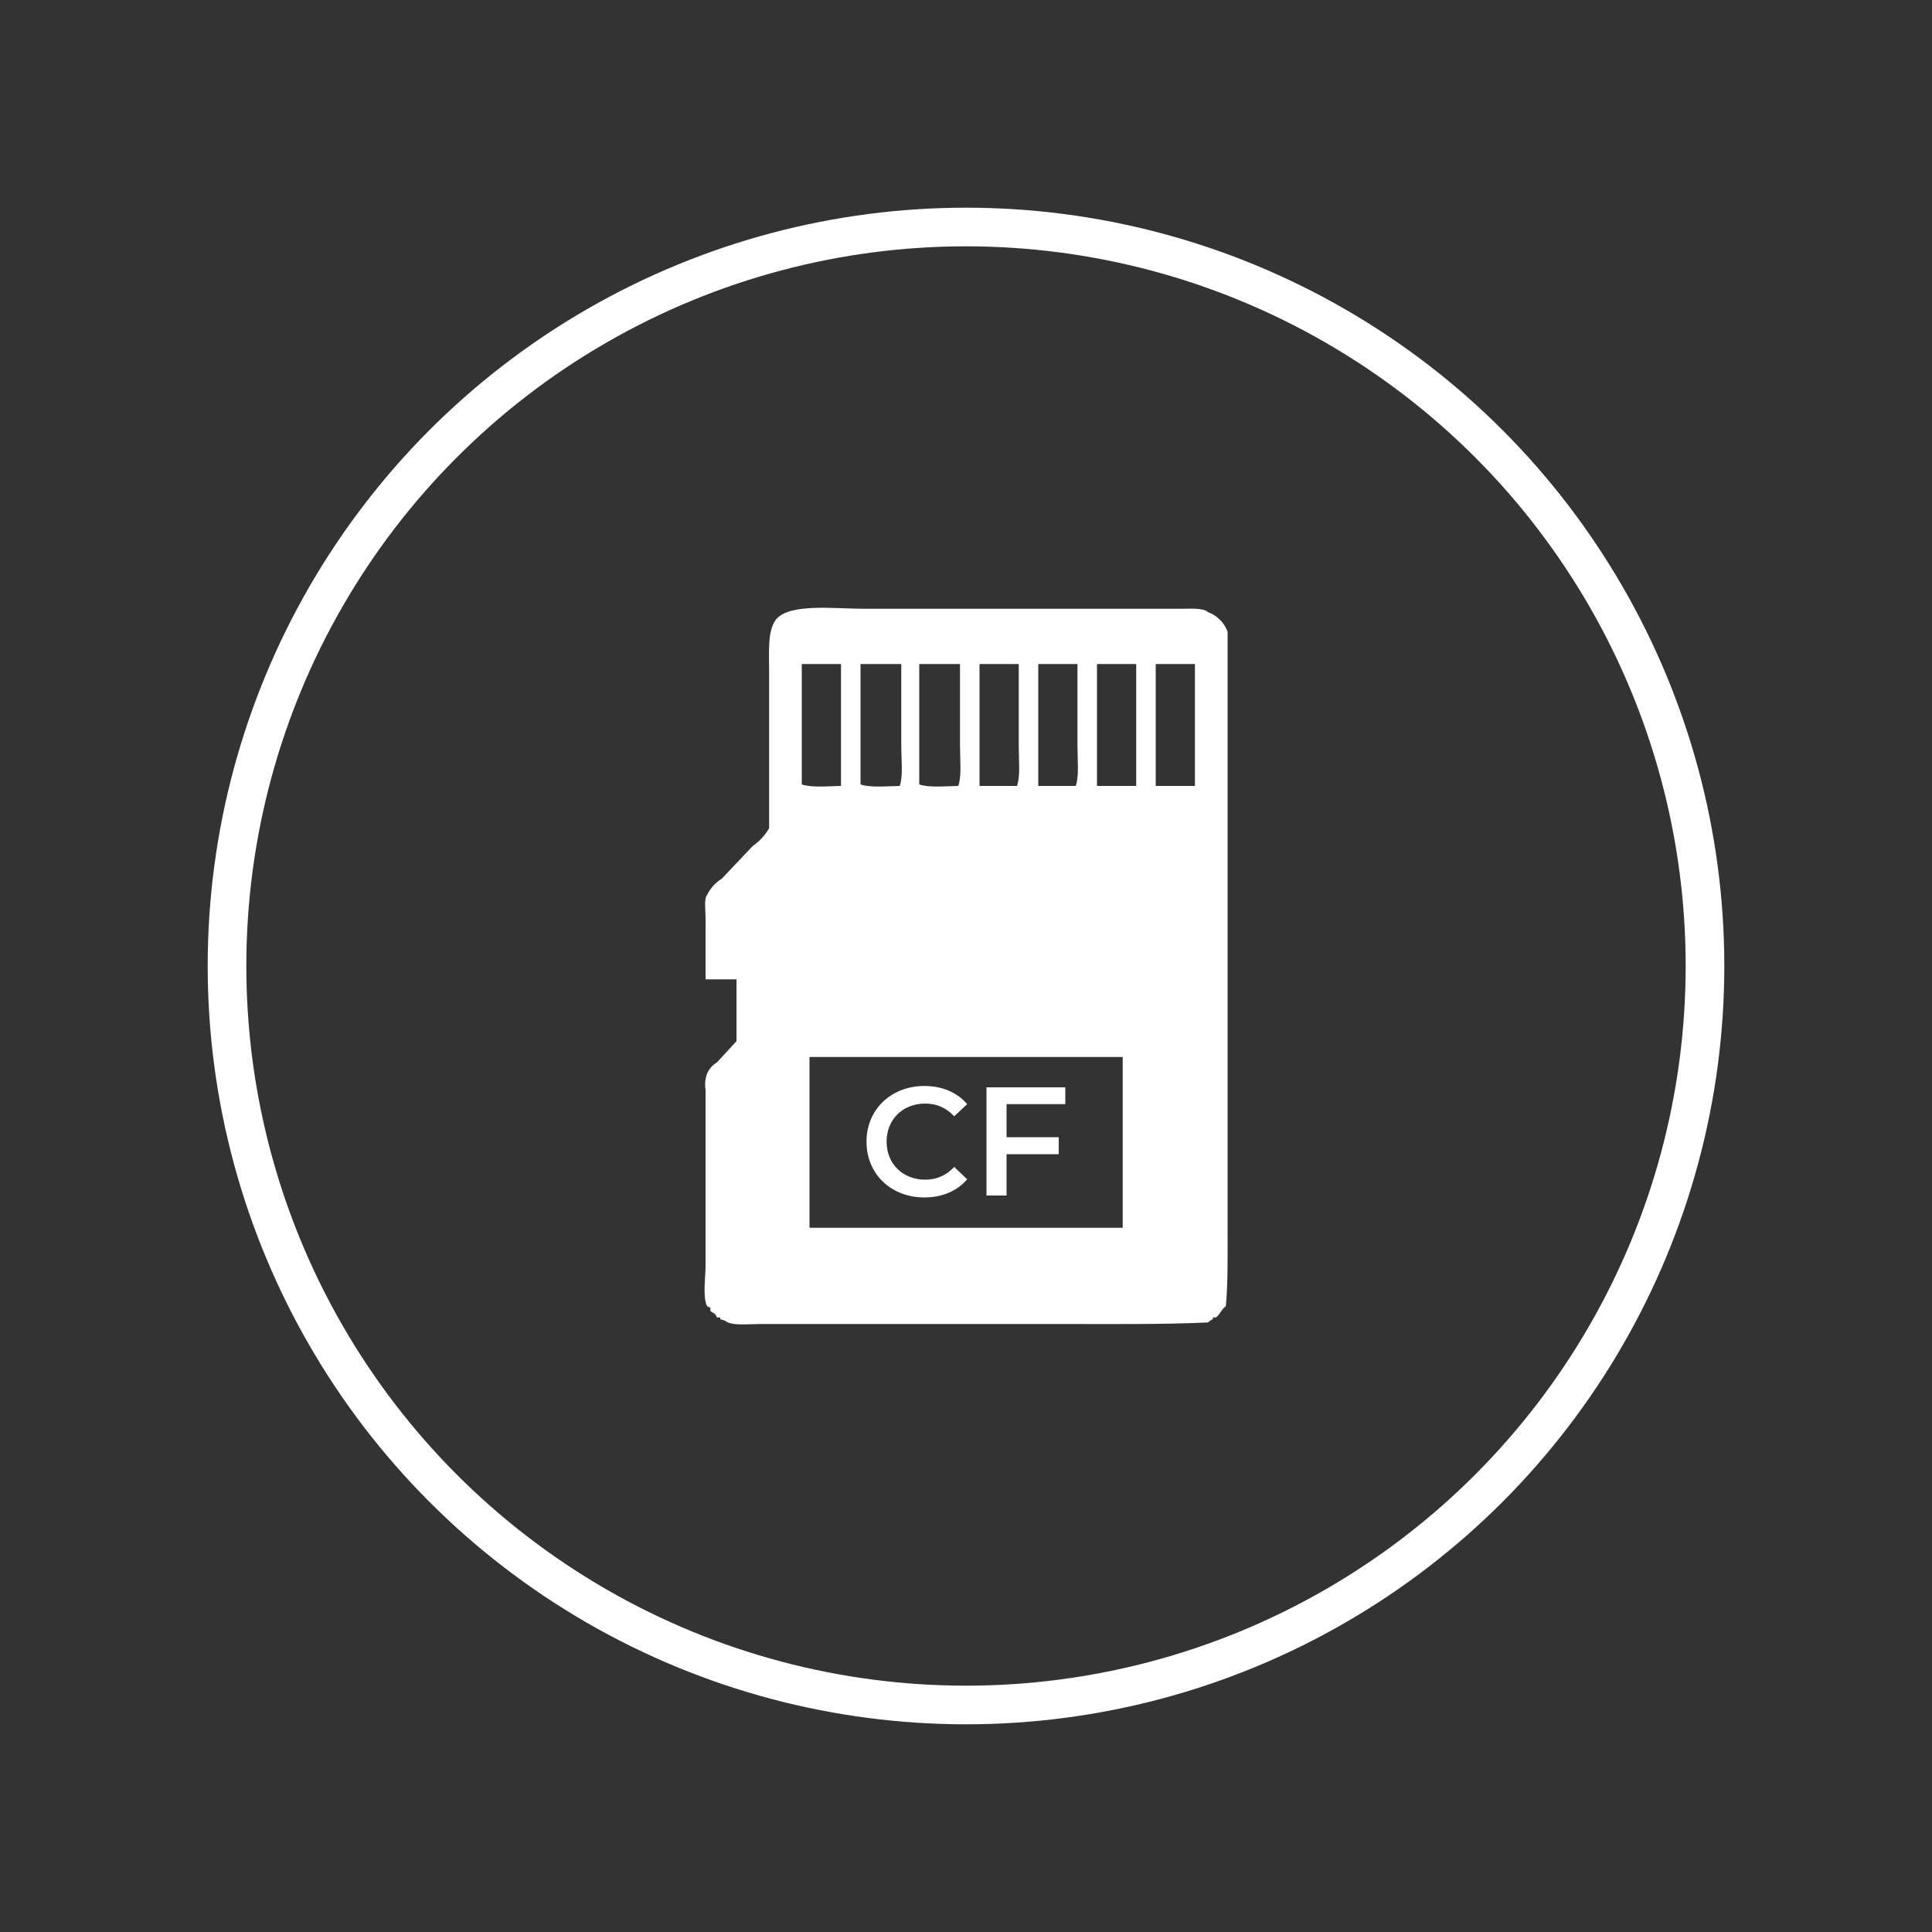
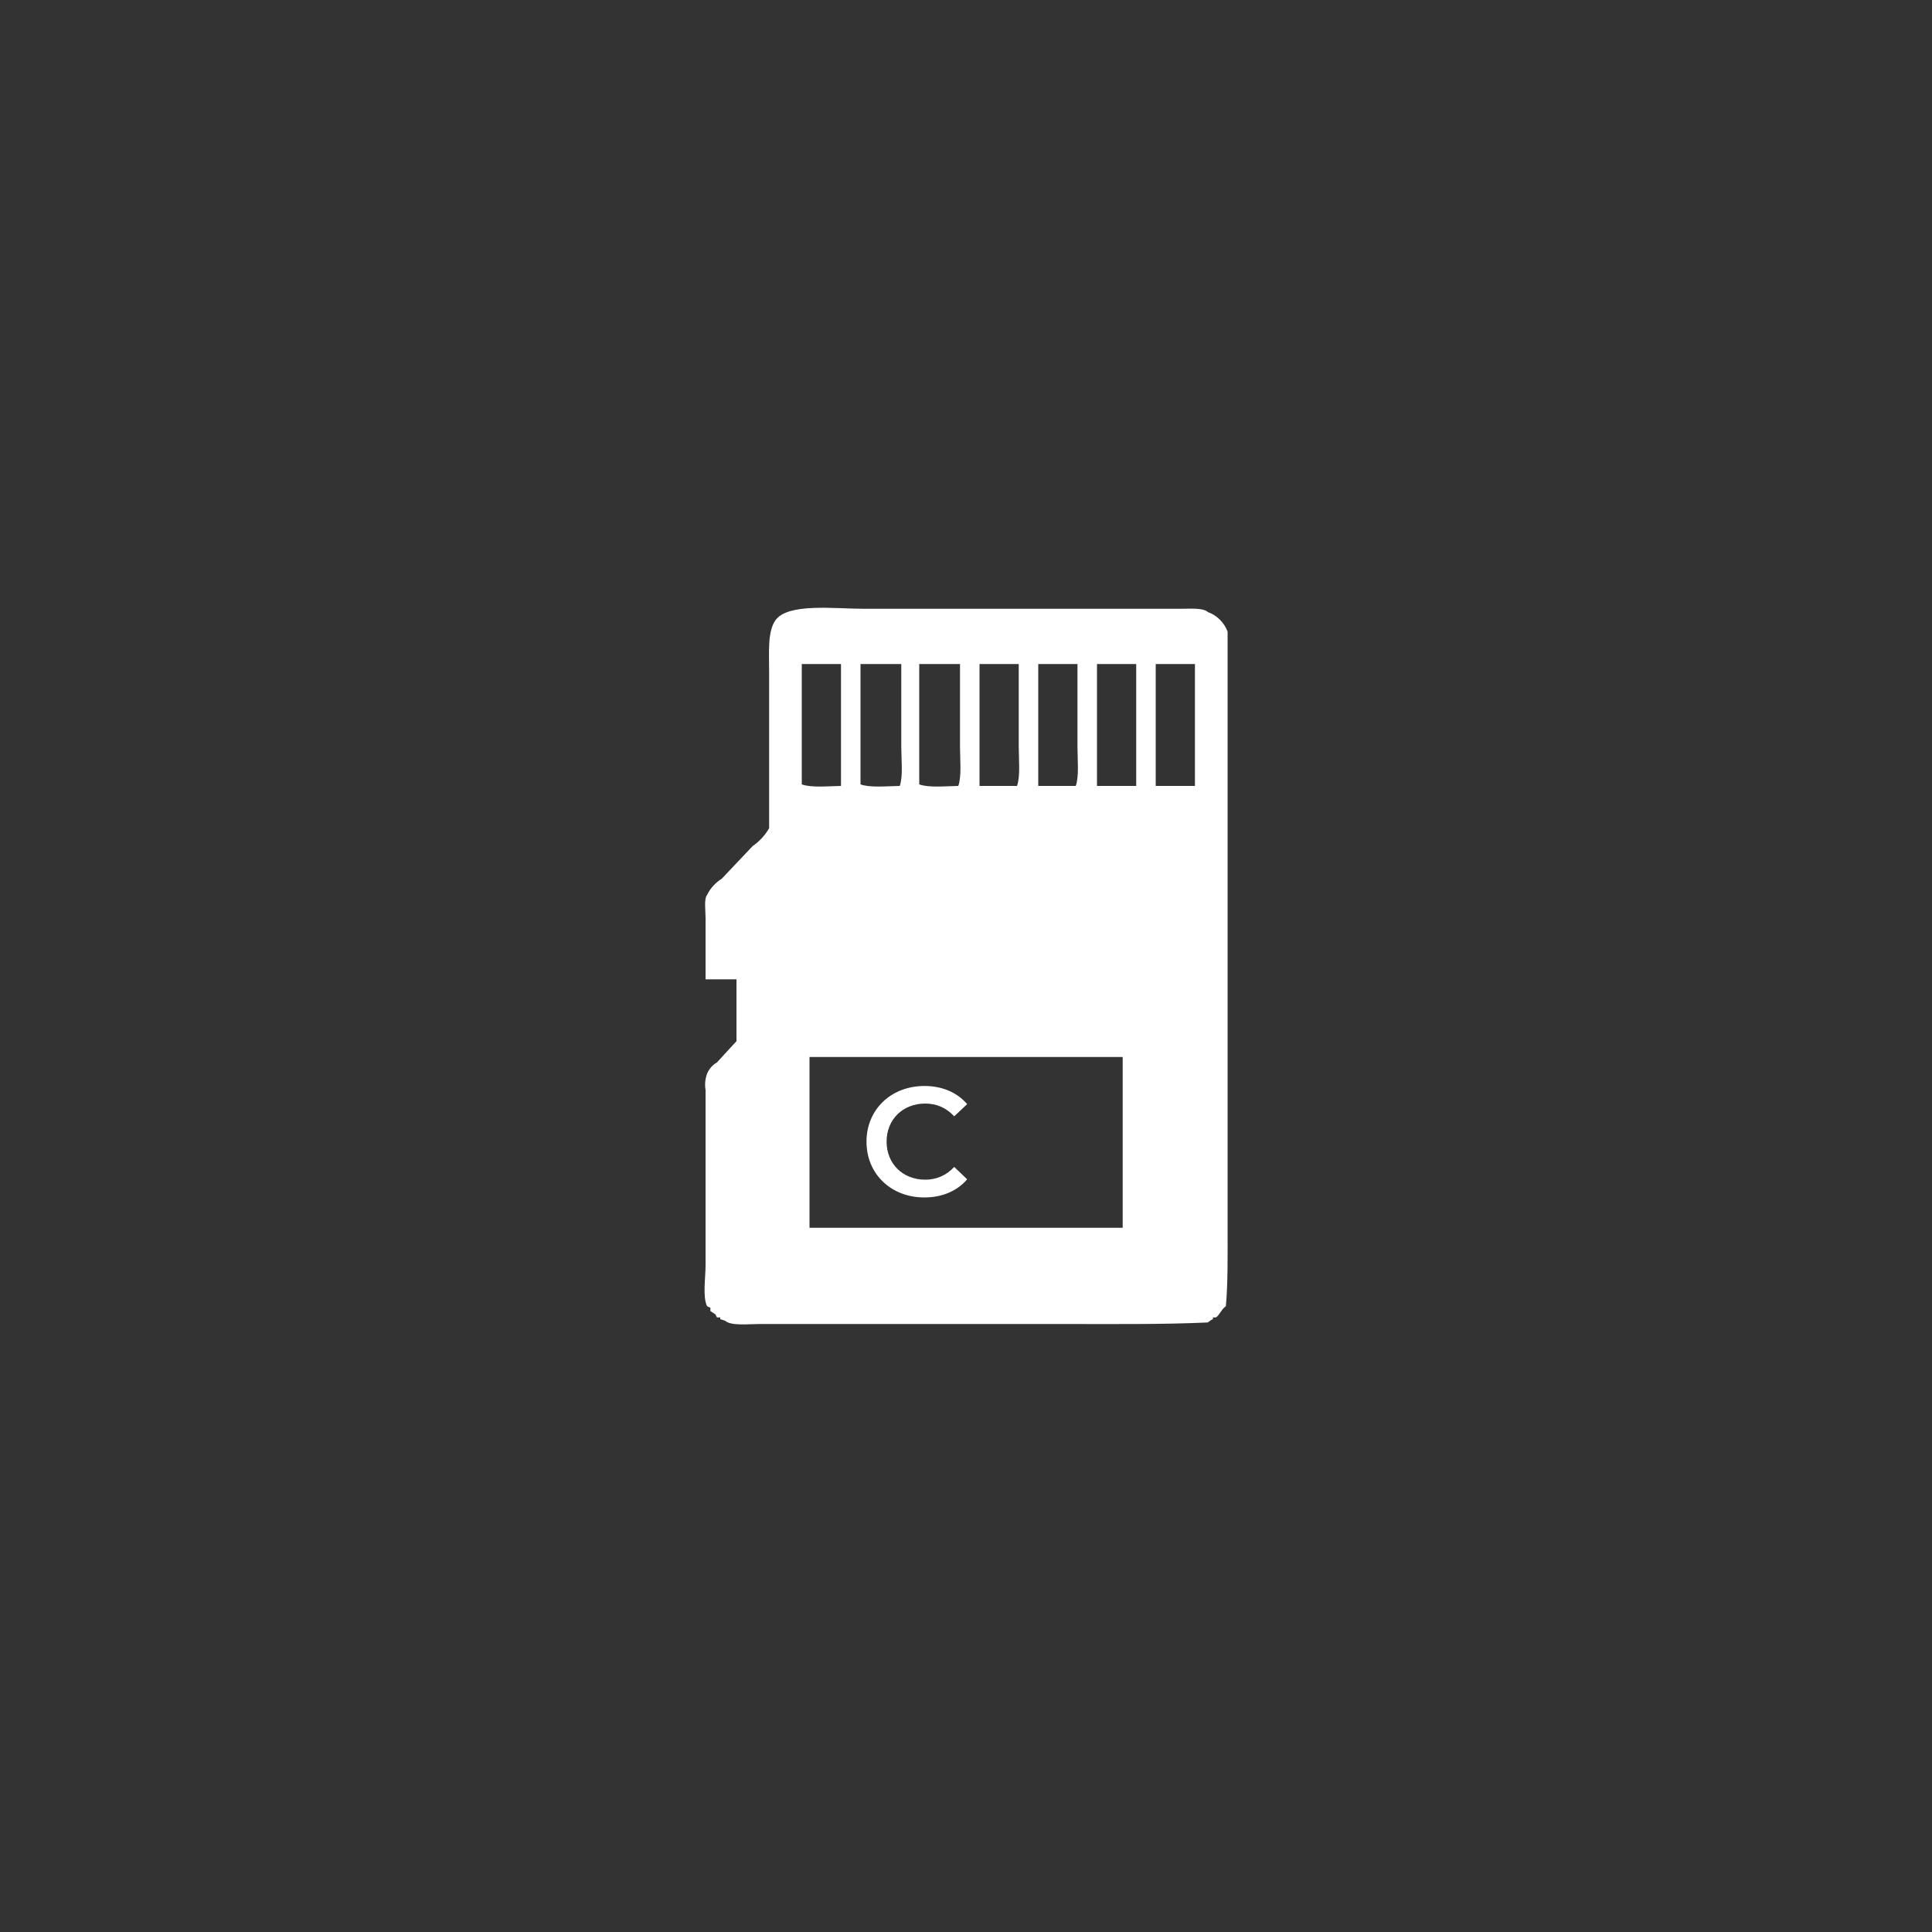
<svg xmlns="http://www.w3.org/2000/svg" id="cf_card" data-name="cf card" viewBox="0 0 100 100">
  <rect x="0" y="0" width="100" height="100" fill="#333333" stroke="none" />
-   <circle cx="50" cy="50" r="38.25" style="fill: none; stroke: #fff; stroke-miterlimit: 10; stroke-width: 2px;" />
  <g>
    <path id="san_disk" data-name="san disk" d="m63.54,63.65v-30.96c-.18-.47-.55-.84-1.02-1.01-.24-.23-.95-.17-1.43-.17h-16.39c-1.51,0-3.91-.31-4.56.59-.42.59-.33,1.66-.33,2.69v8.08c-.21.36-.5.68-.85.92l-1.6,1.69c-.32.2-.59.49-.76.84-.17.19-.08.84-.08,1.18v3.19h1.6v3.2l-1.01,1.1c-.23.13-.41.34-.51.58-.1.27-.13.56-.08.85v9.08c0,.62-.16,1.65.08,2.11l.17.08v.17l.26.17.08.16h.17v.09l.25.08c.31.28,1.21.17,1.77.17h15.62c2.52,0,5.23.03,7.6-.08.08-.07.16-.13.26-.17v-.09h.16c.19-.13.3-.45.51-.58.11-1.18.09-2.65.09-3.96Zm-9.8-29.28h2.03v4.29c0,.64.09,1.53-.09,2.02h-1.94v-6.31Zm-3.04,0h2.03v4.29c0,.64.09,1.53-.09,2.02h-1.94v-6.31Zm-3.12,0h2.11v4.29c0,.64.09,1.53-.09,2.02-.63.01-1.53.1-2.02-.08v-6.23Zm-3.04,0h2.11v4.29c0,.64.1,1.53-.08,2.02-.64.01-1.54.1-2.03-.08v-6.23Zm-3.04,0h2.03v6.31c-.64.01-1.54.1-2.03-.08v-6.23Zm16.61,29.18h-16.21v-8.84h16.21v8.84Zm.7-22.87h-2.03v-6.31h2.03v6.31Zm3.04,0h-2.03v-6.31h2.03v6.31Z" style="fill: #fff; fill-rule: evenodd; stroke-width: 0px;" />
    <g>
      <path d="m44.85,59.09c0-1.67,1.28-2.88,3-2.88.91,0,1.69.33,2.21.94l-.67.63c-.41-.44-.91-.66-1.5-.66-1.16,0-2,.82-2,1.97s.84,1.97,2,1.97c.58,0,1.09-.22,1.5-.66l.67.64c-.52.61-1.3.94-2.22.94-1.71,0-2.99-1.21-2.99-2.88Z" style="fill: #fff; stroke-width: 0px;" />
-       <path d="m52.1,57.16v1.7h2.7v.88h-2.7v2.14h-1.04v-5.6h4.08v.87h-3.05Z" style="fill: #fff; stroke-width: 0px;" />
    </g>
  </g>
</svg>